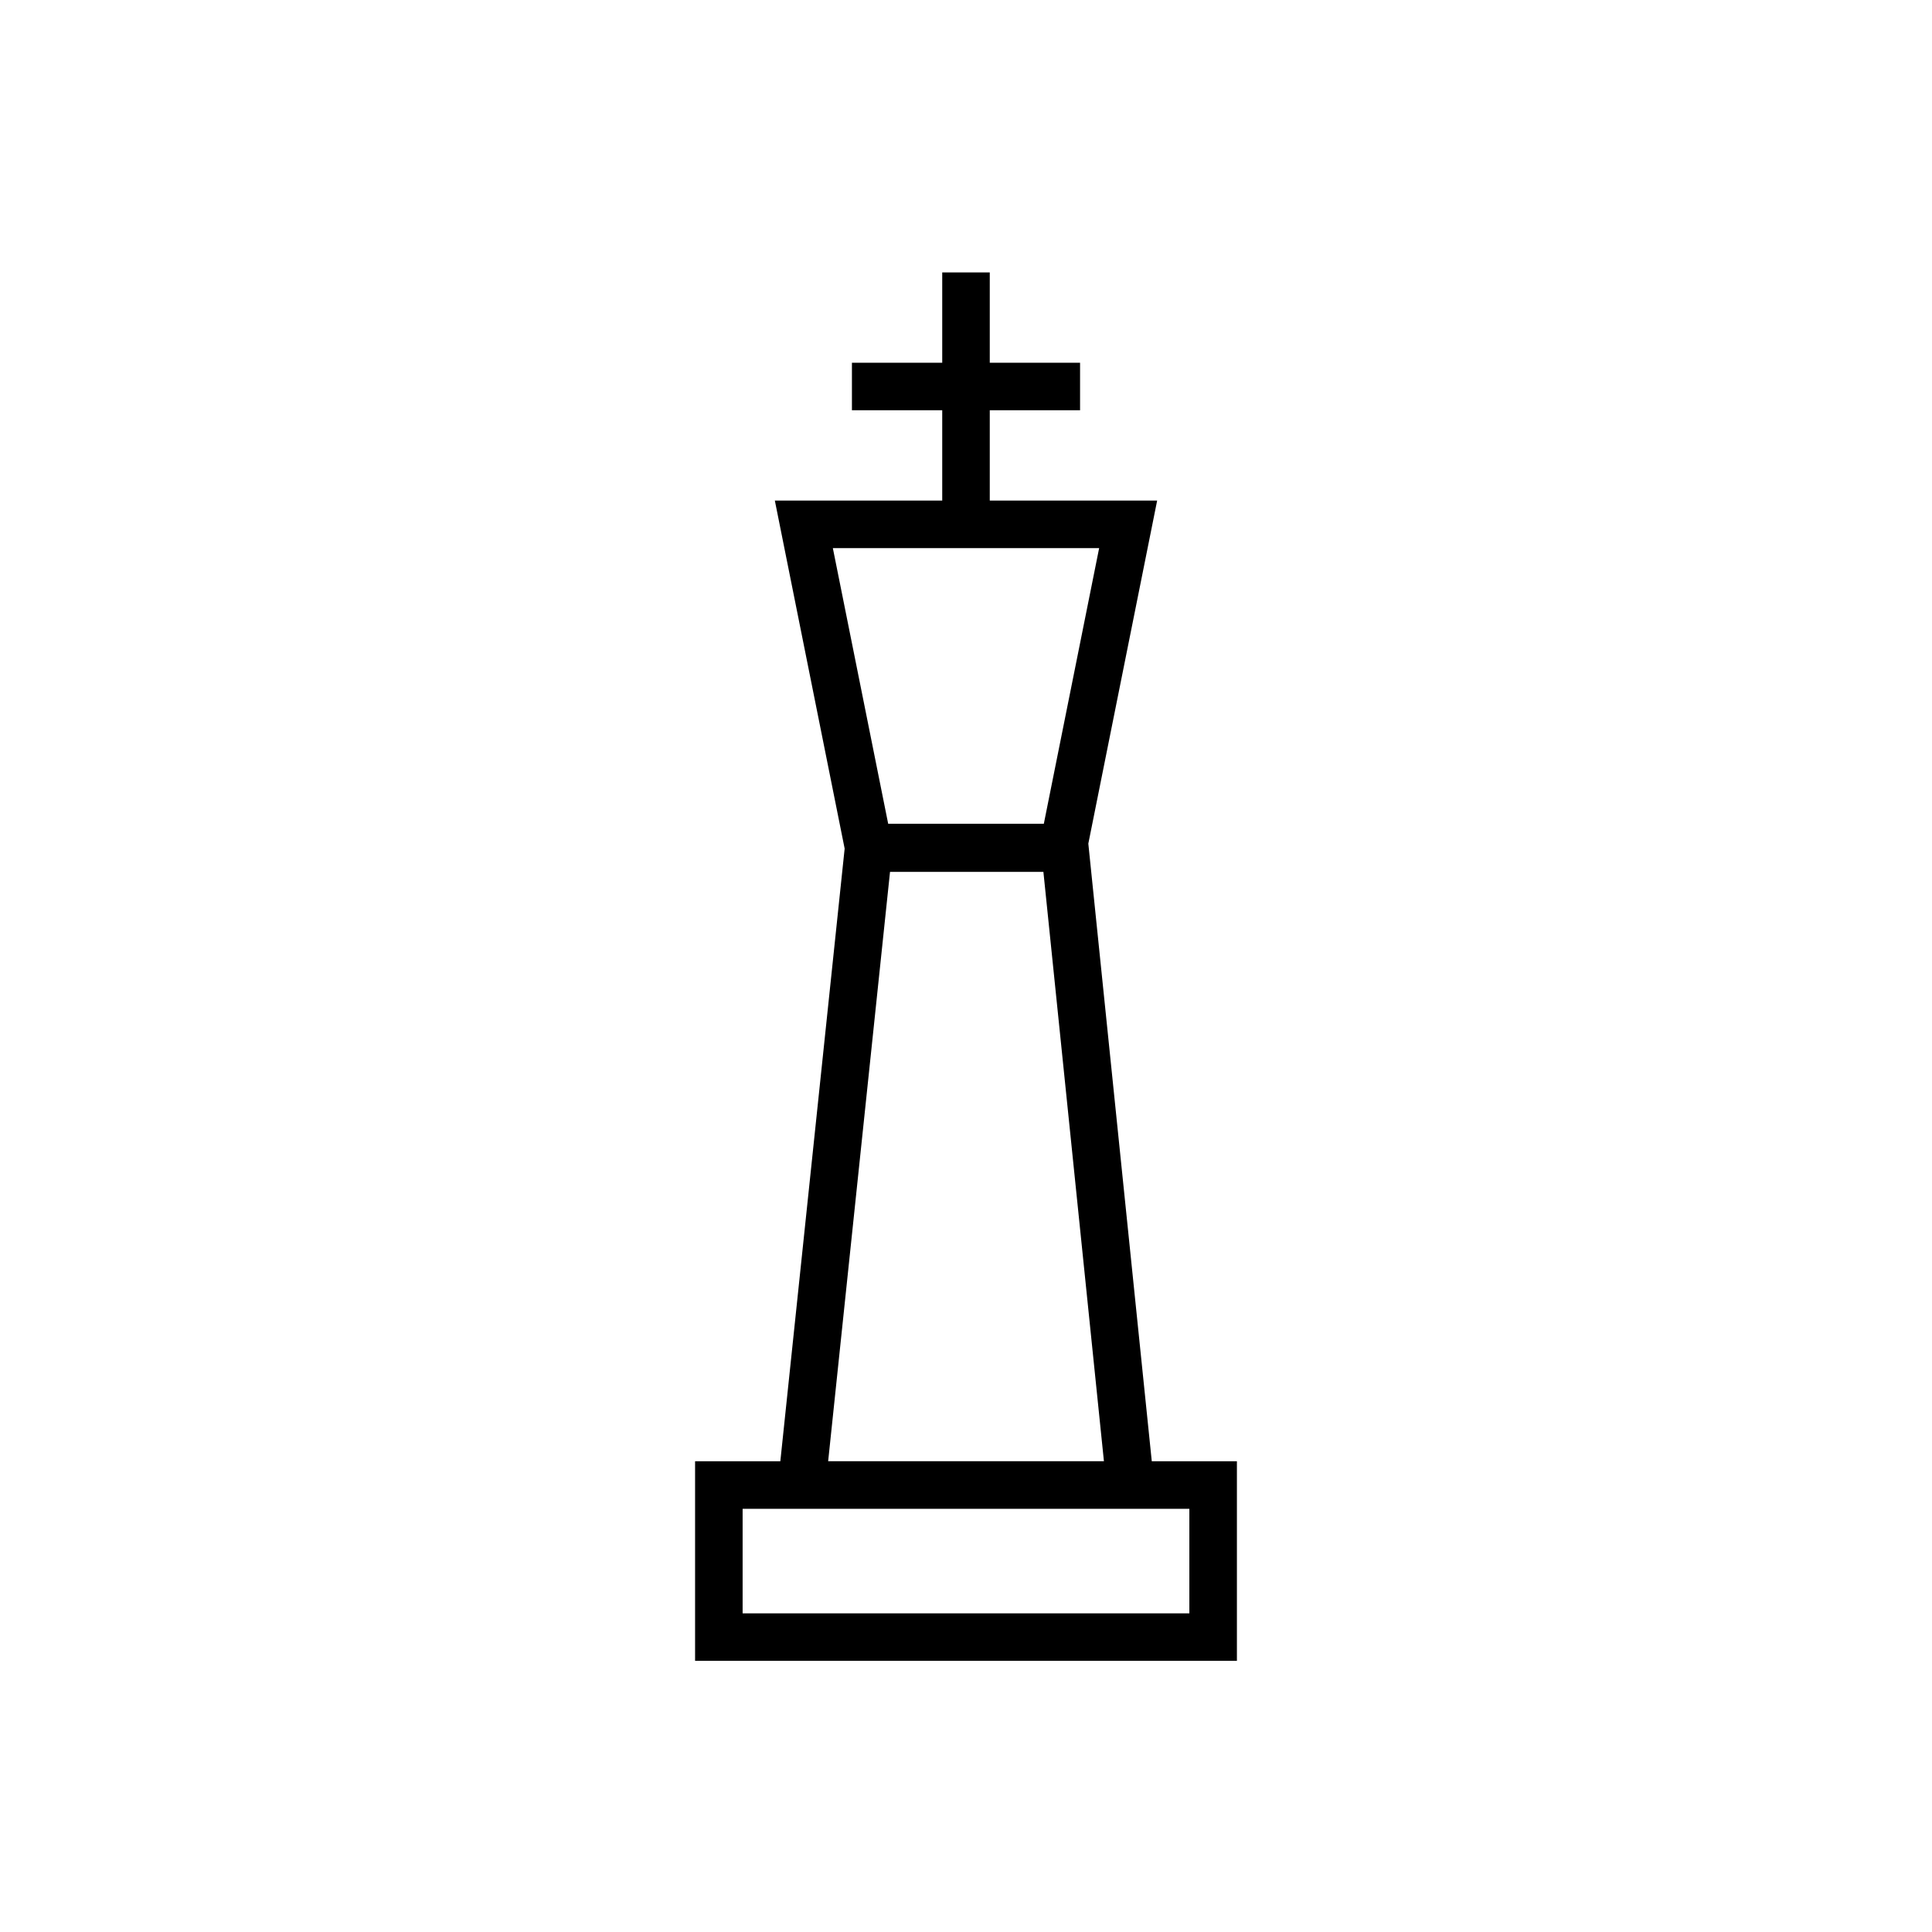
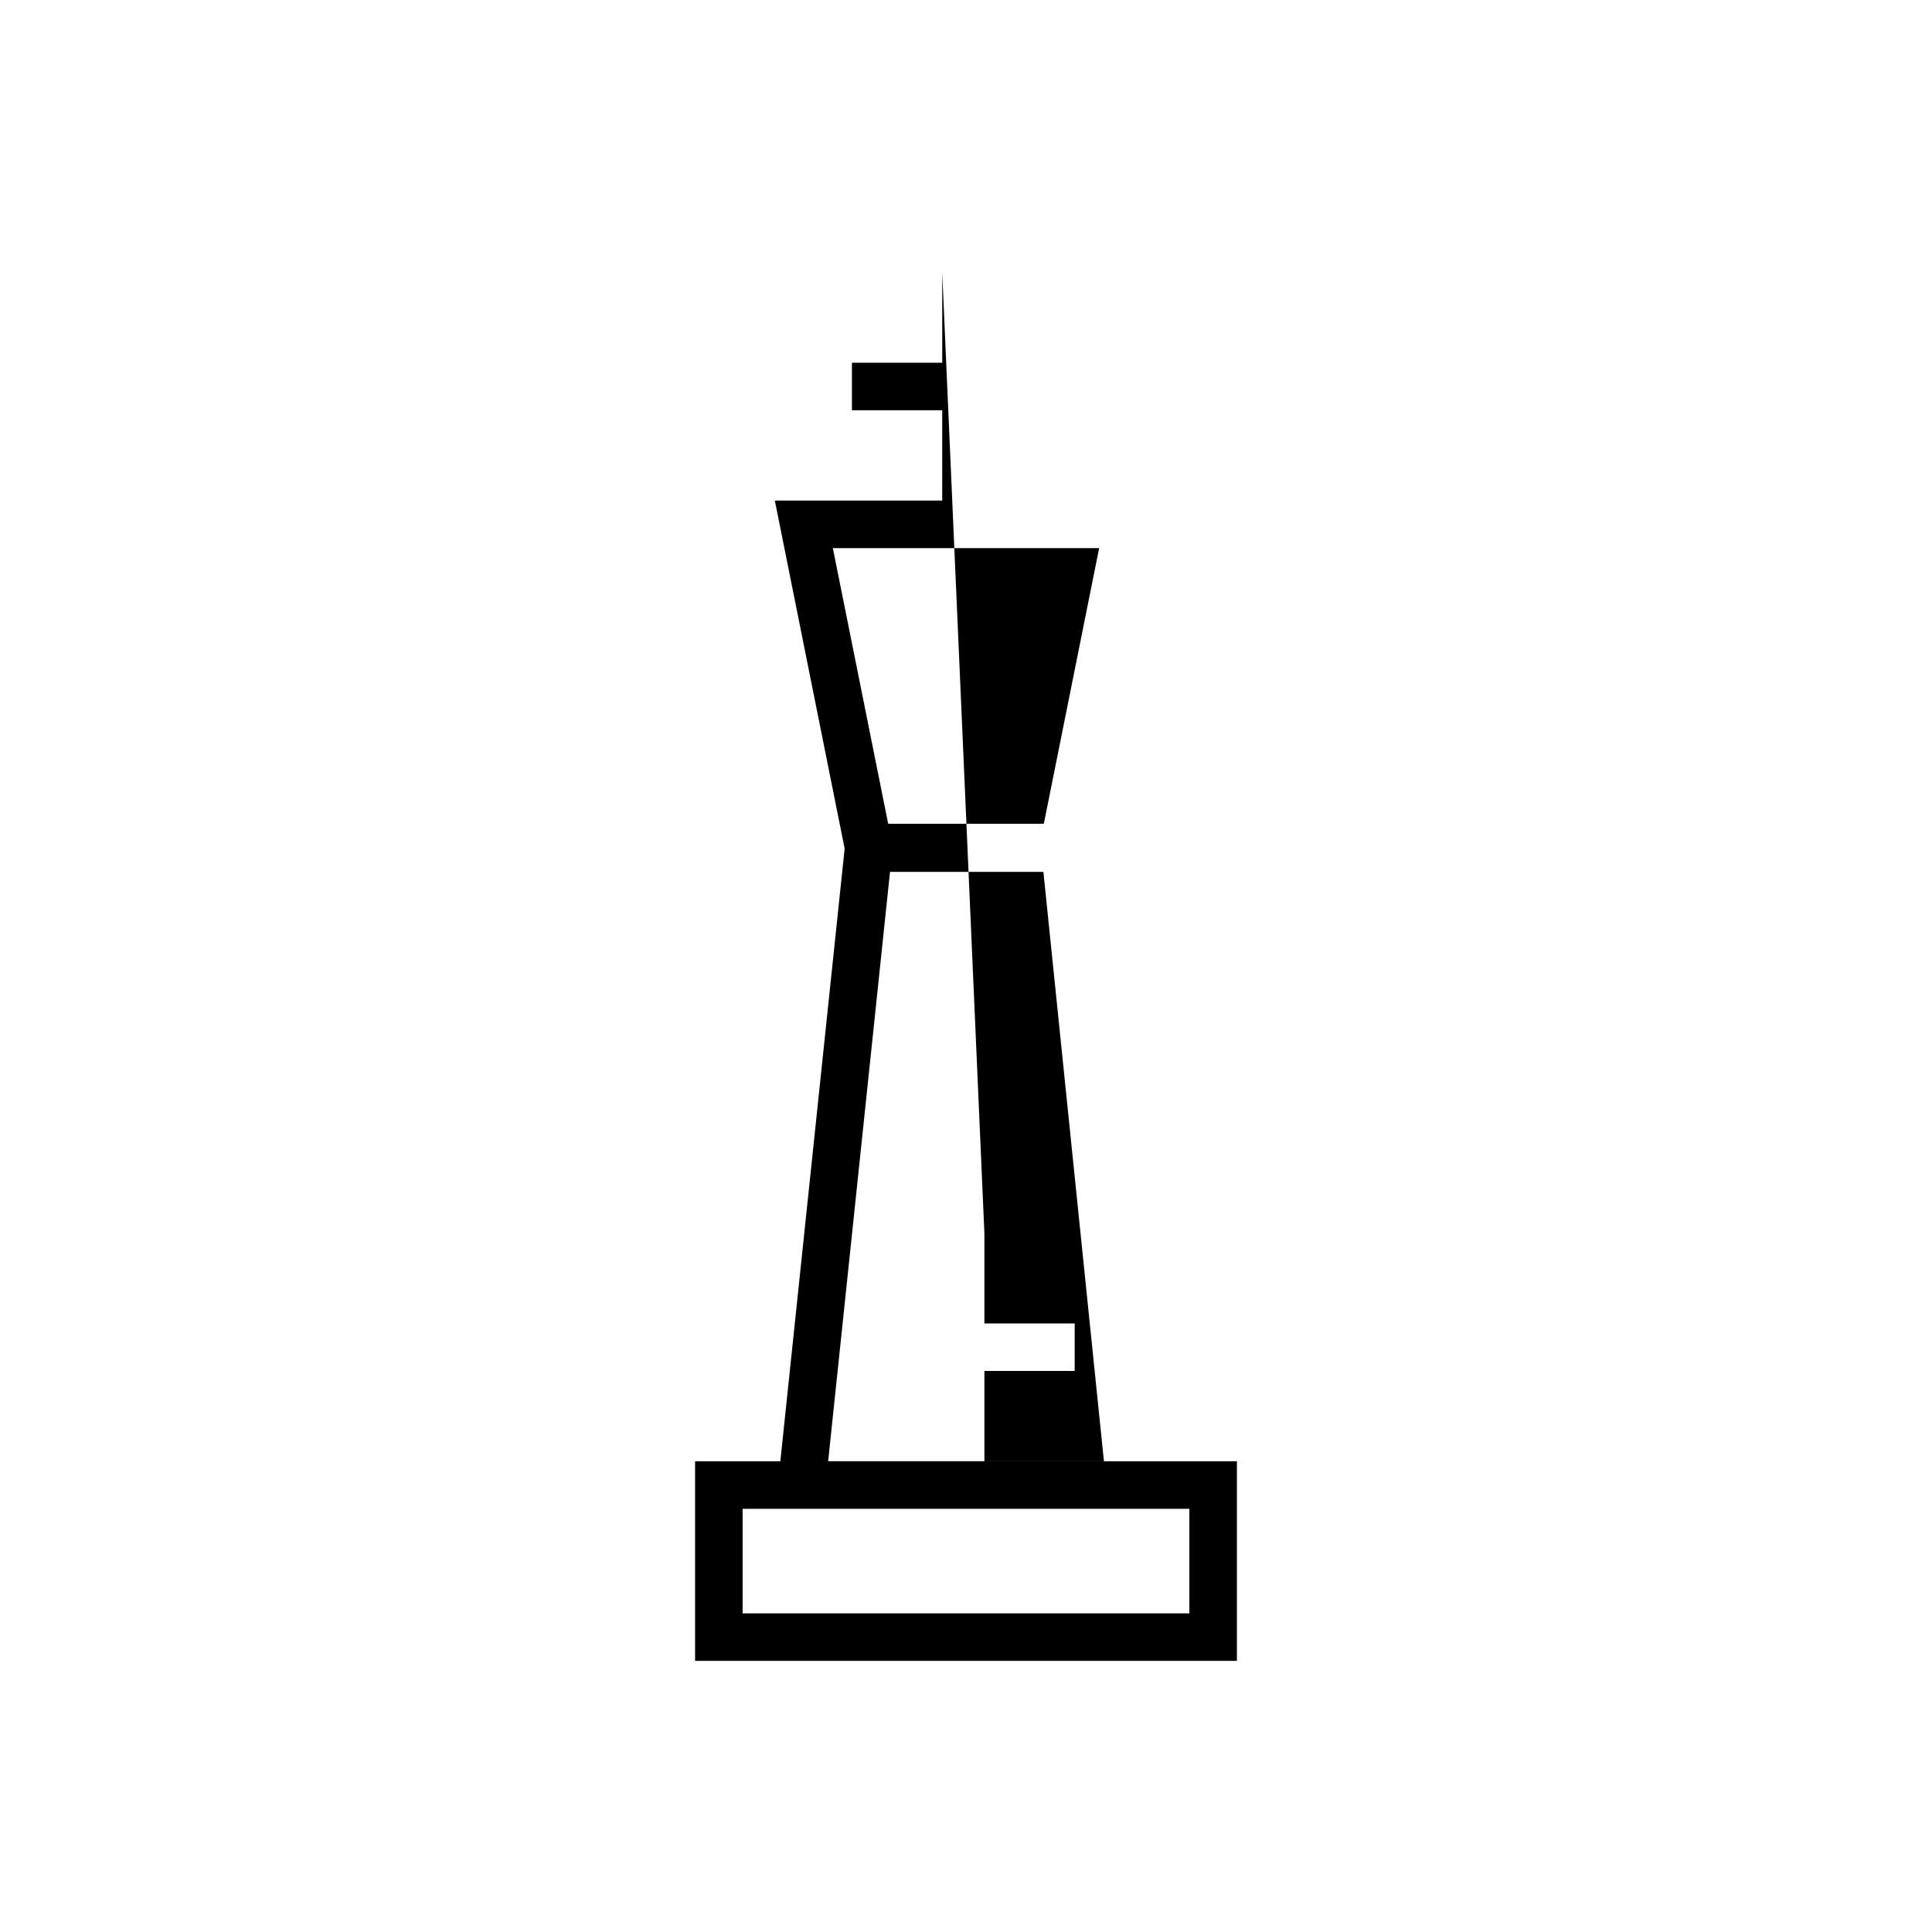
<svg xmlns="http://www.w3.org/2000/svg" fill="#000000" width="800px" height="800px" version="1.1" viewBox="144 144 512 512">
-   <path d="m393.7 216.2v23.93h-23.93v12.594h23.93v23.93h-44.359l18.5 92.23-17.043 162.36h-22.594v52.898h143.59v-52.898h-22.562l-16.816-163.67 18.242-90.922h-44.359v-23.93h23.93v-12.594h-23.93v-23.93zm-28.988 73.051h70.574l-14.66 73.051h-41.25zm15.152 85.805h40.648l16.039 156.18h-73.082zm-39.062 168.79h118.39v27.711h-118.39z" fill-rule="evenodd" />
+   <path d="m393.7 216.2v23.93h-23.93v12.594h23.93v23.93h-44.359l18.5 92.23-17.043 162.36h-22.594v52.898h143.59v-52.898h-22.562h-44.359v-23.93h23.93v-12.594h-23.93v-23.93zm-28.988 73.051h70.574l-14.66 73.051h-41.25zm15.152 85.805h40.648l16.039 156.18h-73.082zm-39.062 168.79h118.39v27.711h-118.39z" fill-rule="evenodd" />
</svg>